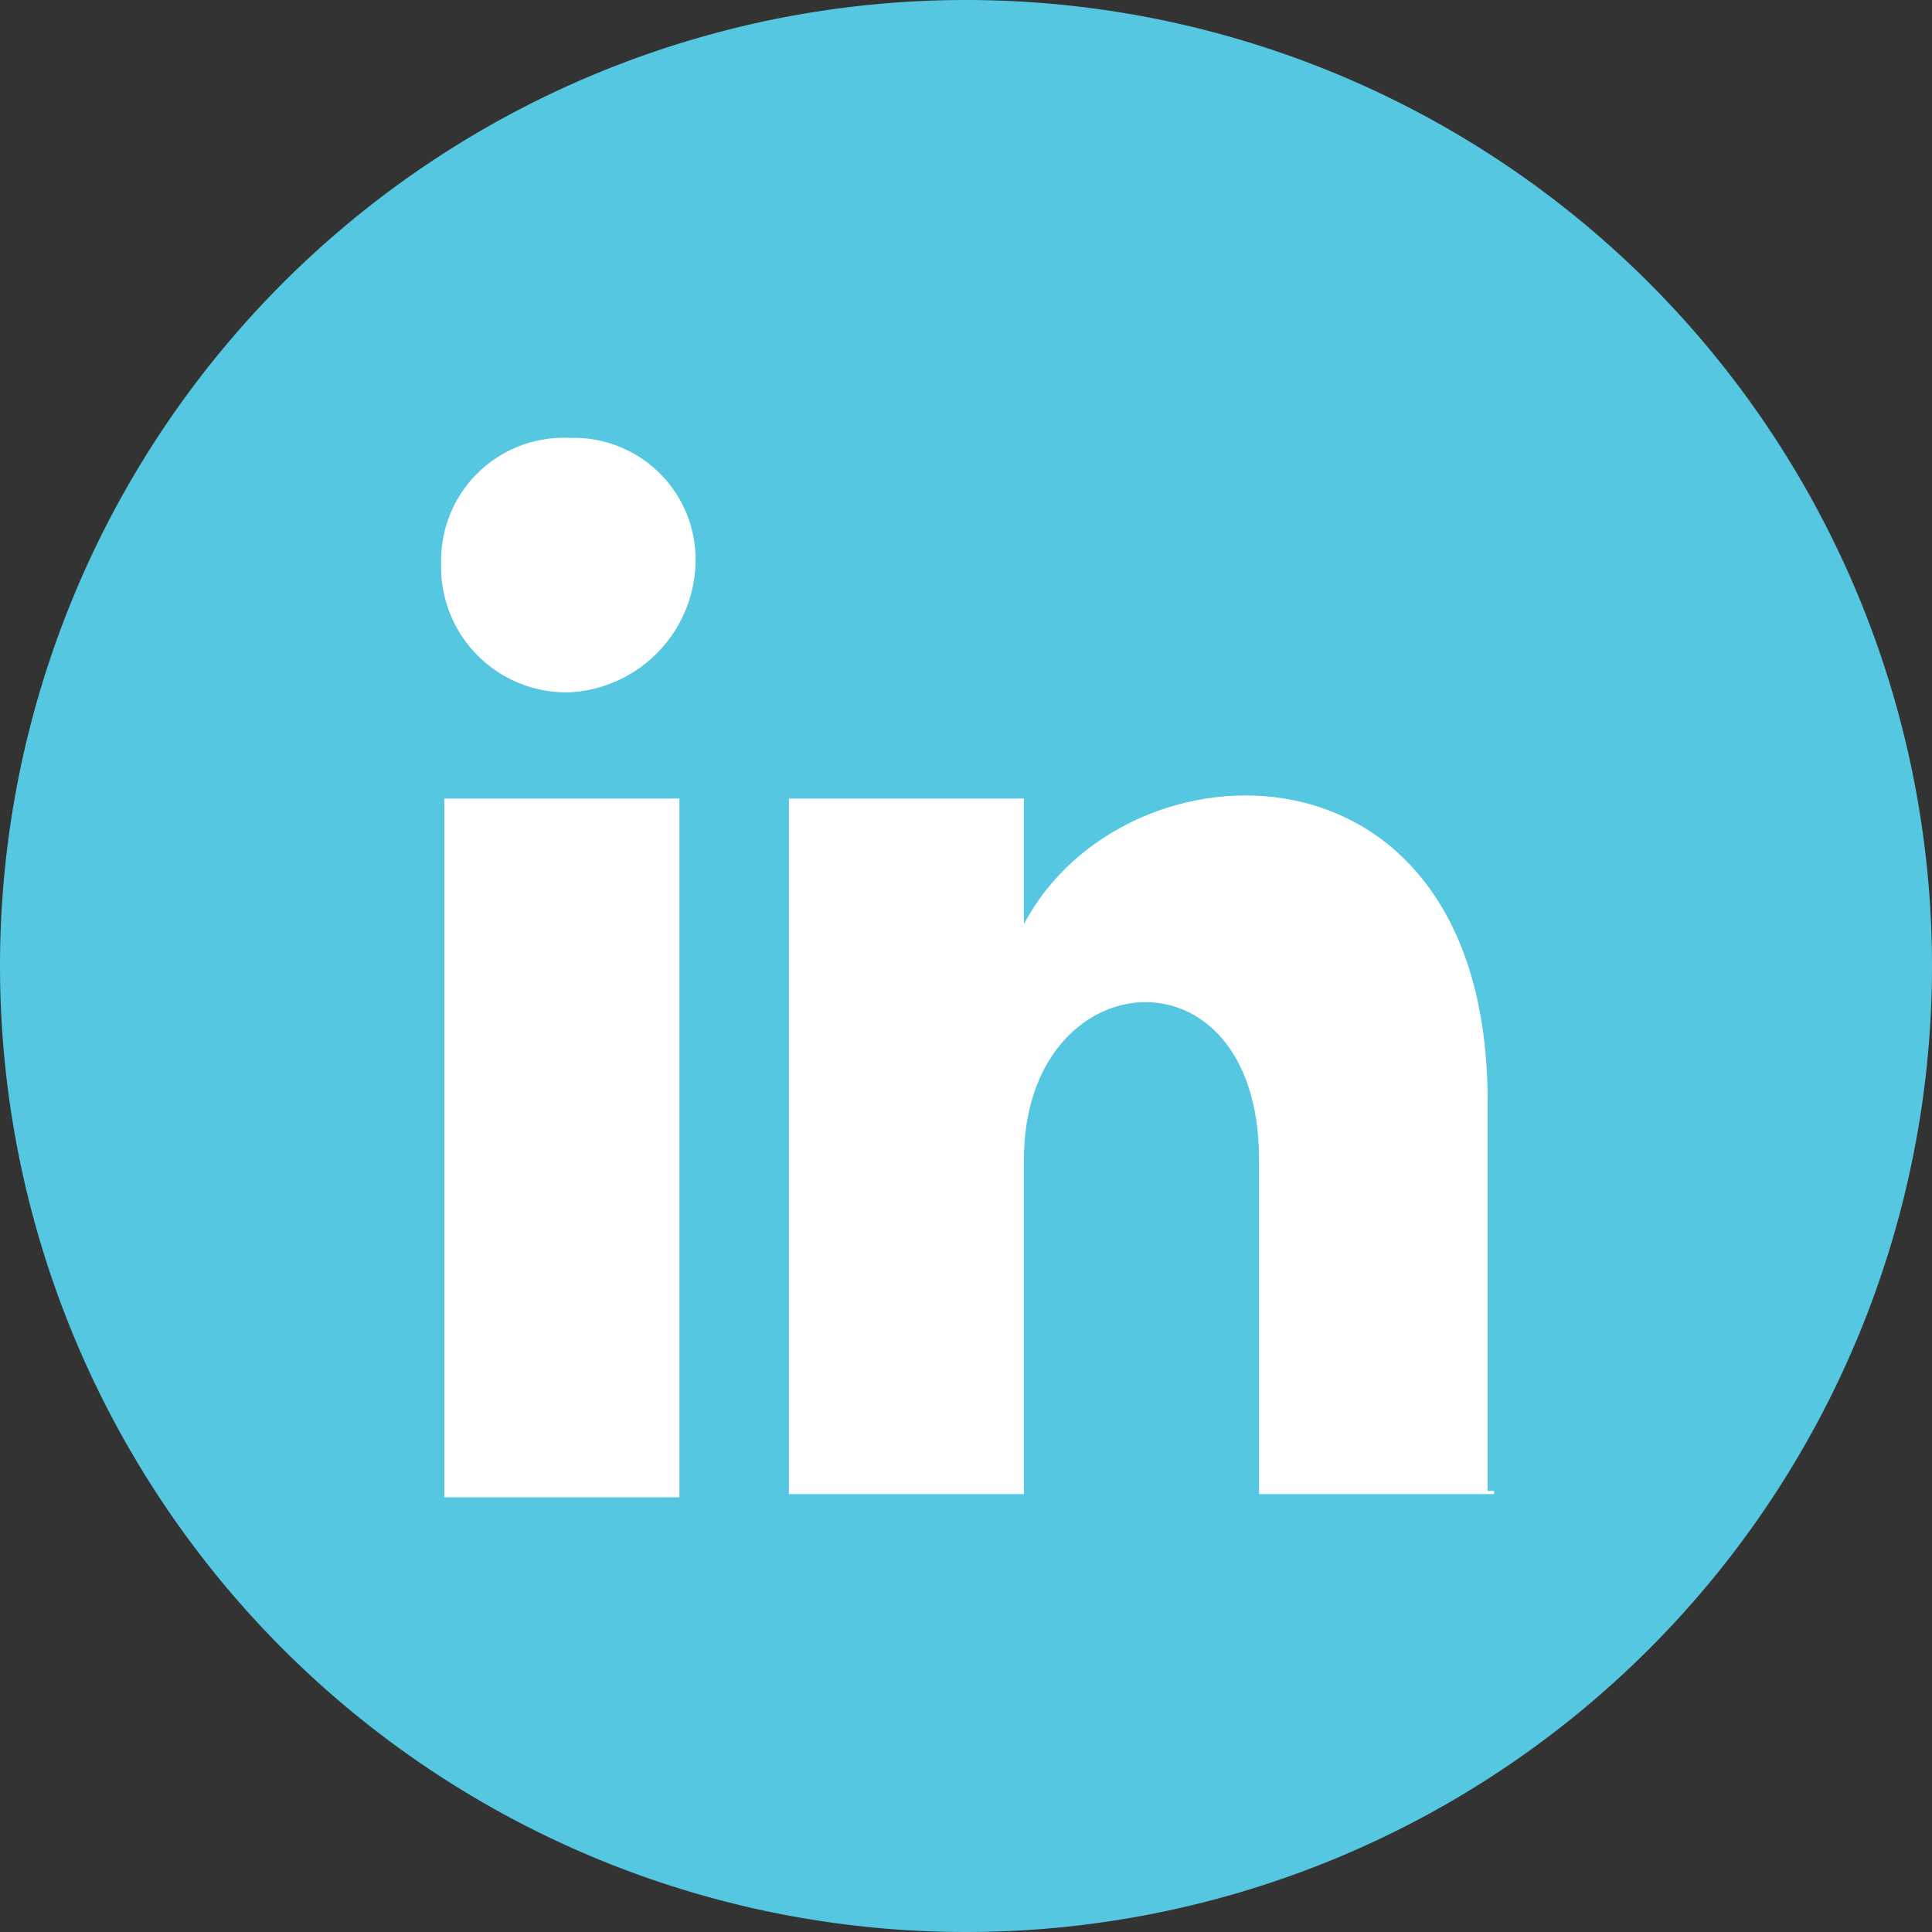
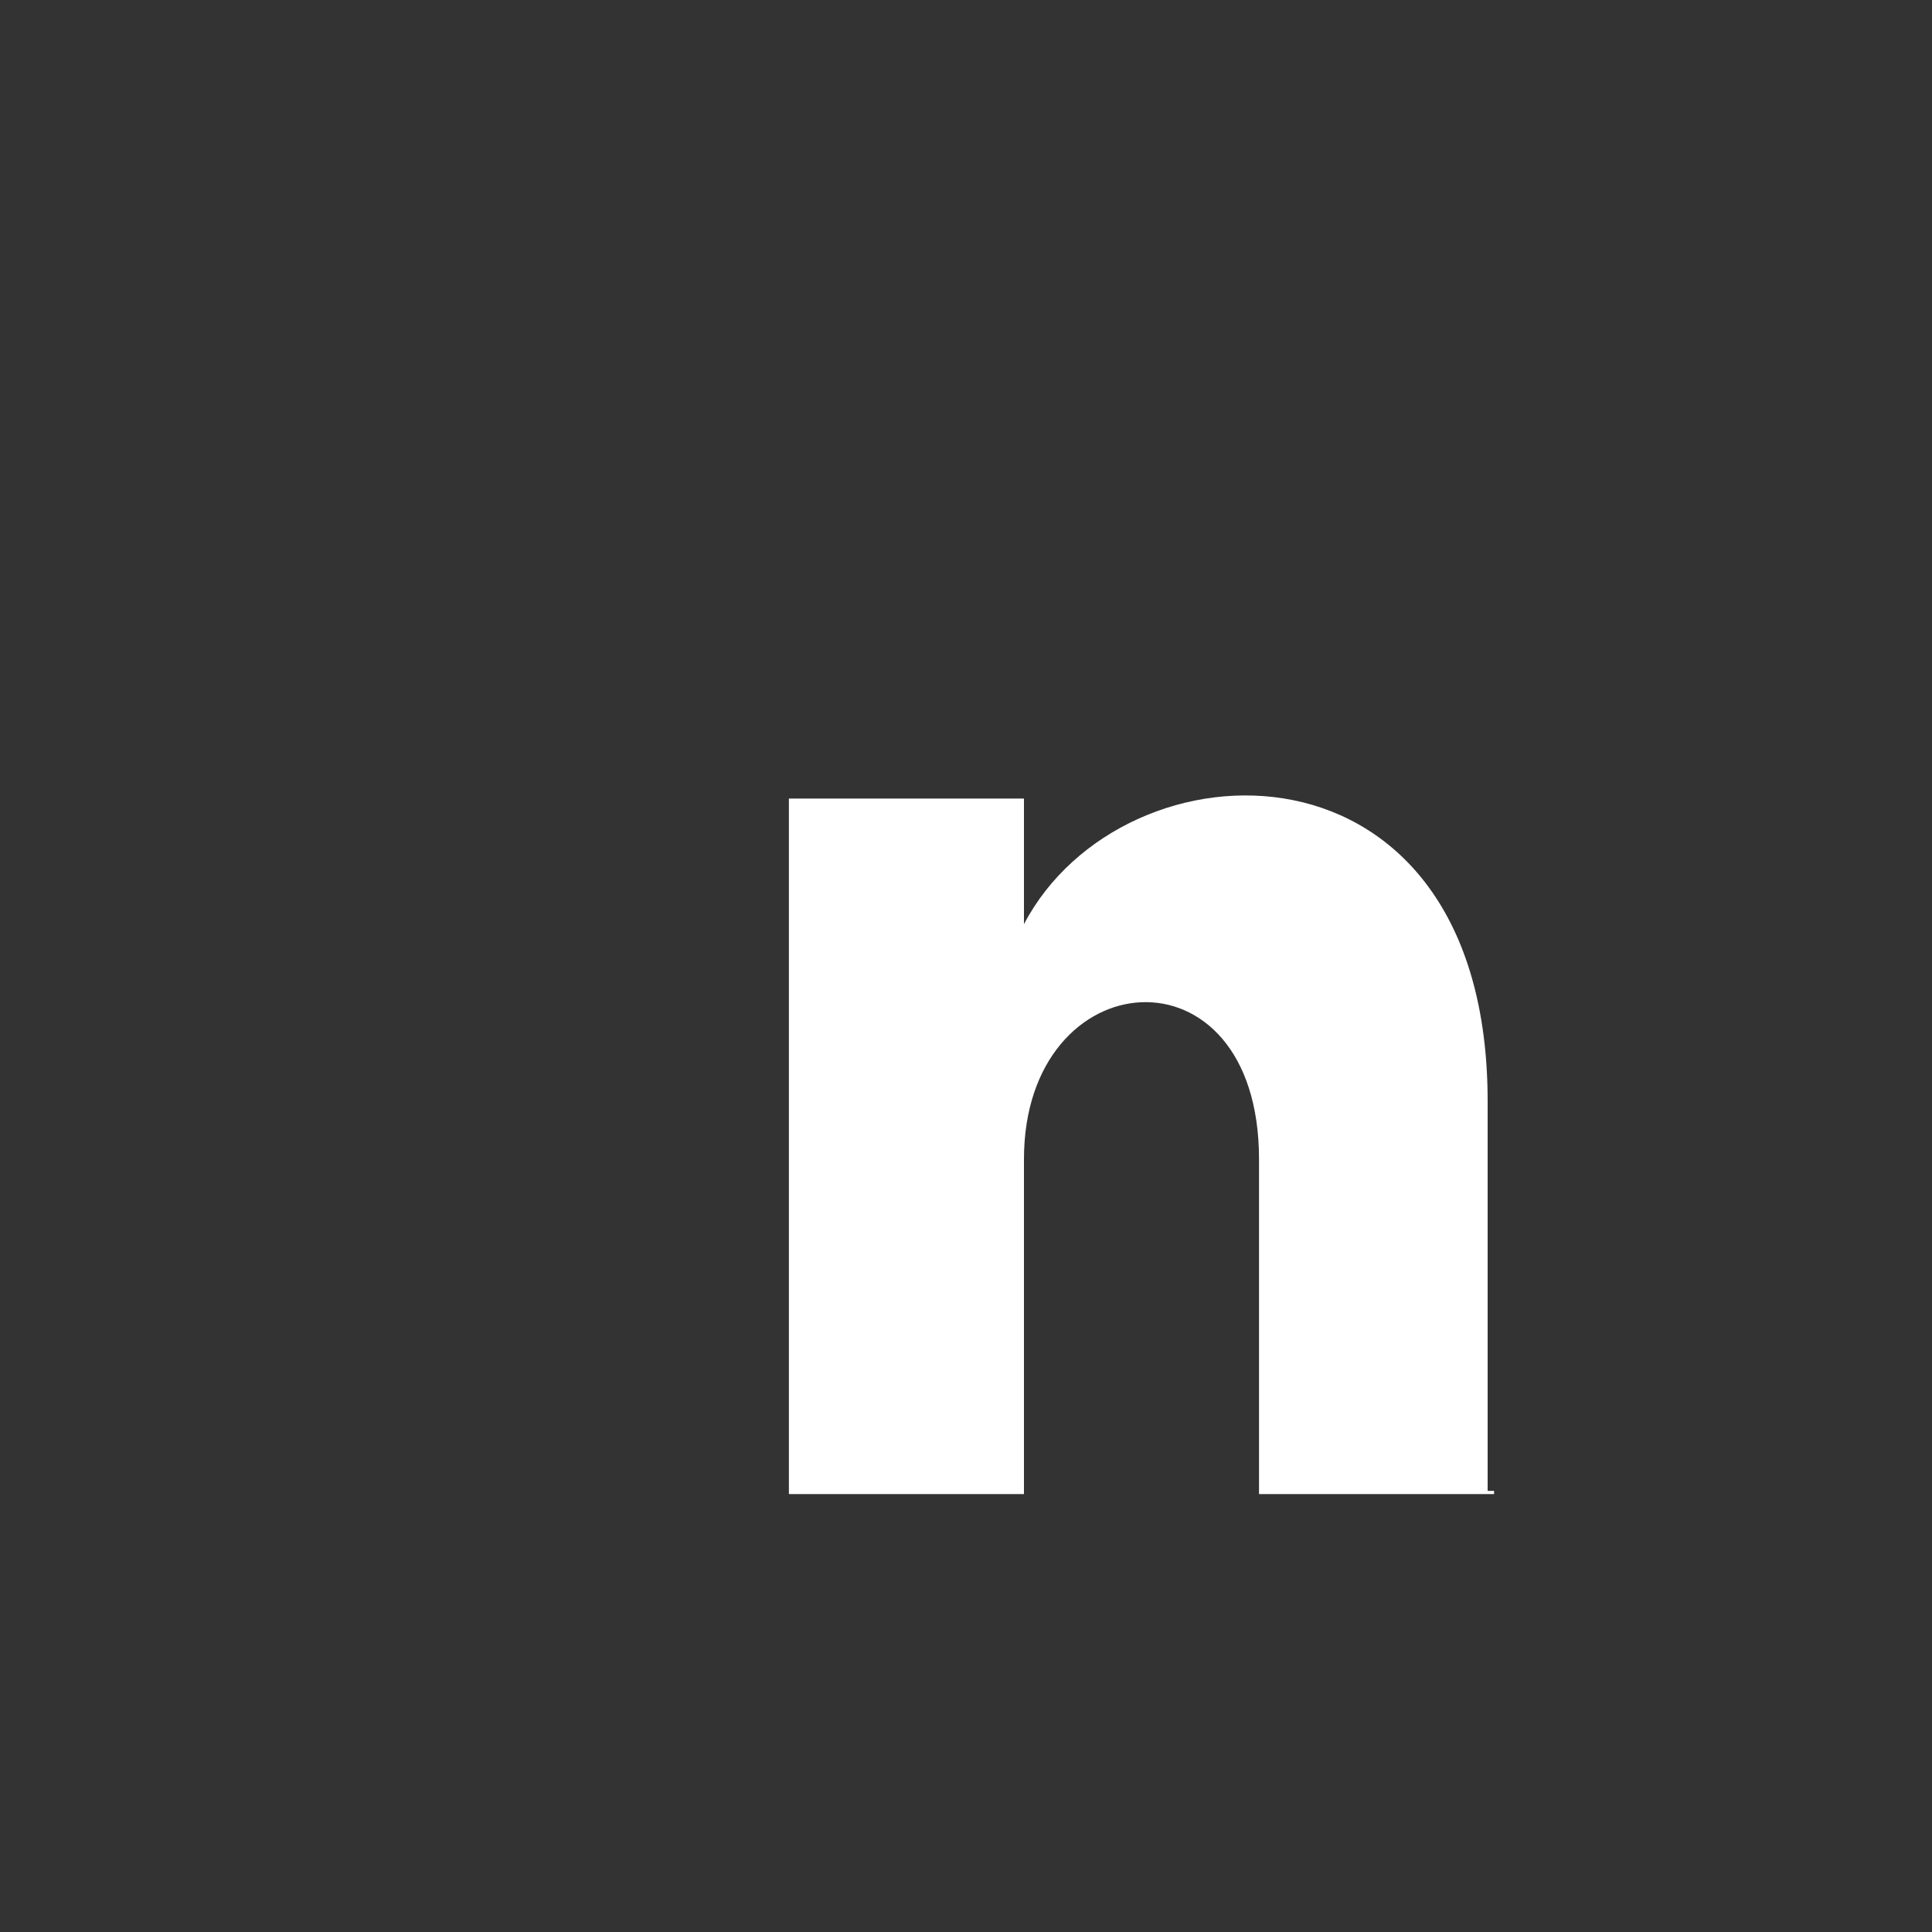
<svg xmlns="http://www.w3.org/2000/svg" id="Layer_1" data-name="Layer 1" viewBox="0 0 60 60" width="60" height="60" x="0" y="0">
  <rect x="0" y="0" width="60" height="60" fill="#333333" stroke="none" />
  <defs>
    <style>.cls-1{fill:#55c7e1;}.cls-2{fill:#fff;}</style>
  </defs>
  <title>uvex_li</title>
-   <path class="cls-1" d="M30,0A30,30,0,1,0,60,30,30,30,0,0,0,30,0Z" />
-   <rect class="cls-2" x="13.8" y="24.8" width="7.3" height="21.7" />
-   <path class="cls-2" d="M17.7,21.5a3.89,3.89,0,0,1-4-4,3.81,3.81,0,0,1,4-3.9,3.78,3.78,0,0,1,3.9,3.9A4.13,4.13,0,0,1,17.7,21.5Z" />
  <path class="cls-2" d="M46.4,46.4H39.1V36c0-6.8-7.3-6.2-7.3,0V46.4H24.5V24.8h7.3v3.9c3.1-5.9,14.4-6.2,14.4,5.5V46.3h.2Z" />
</svg>